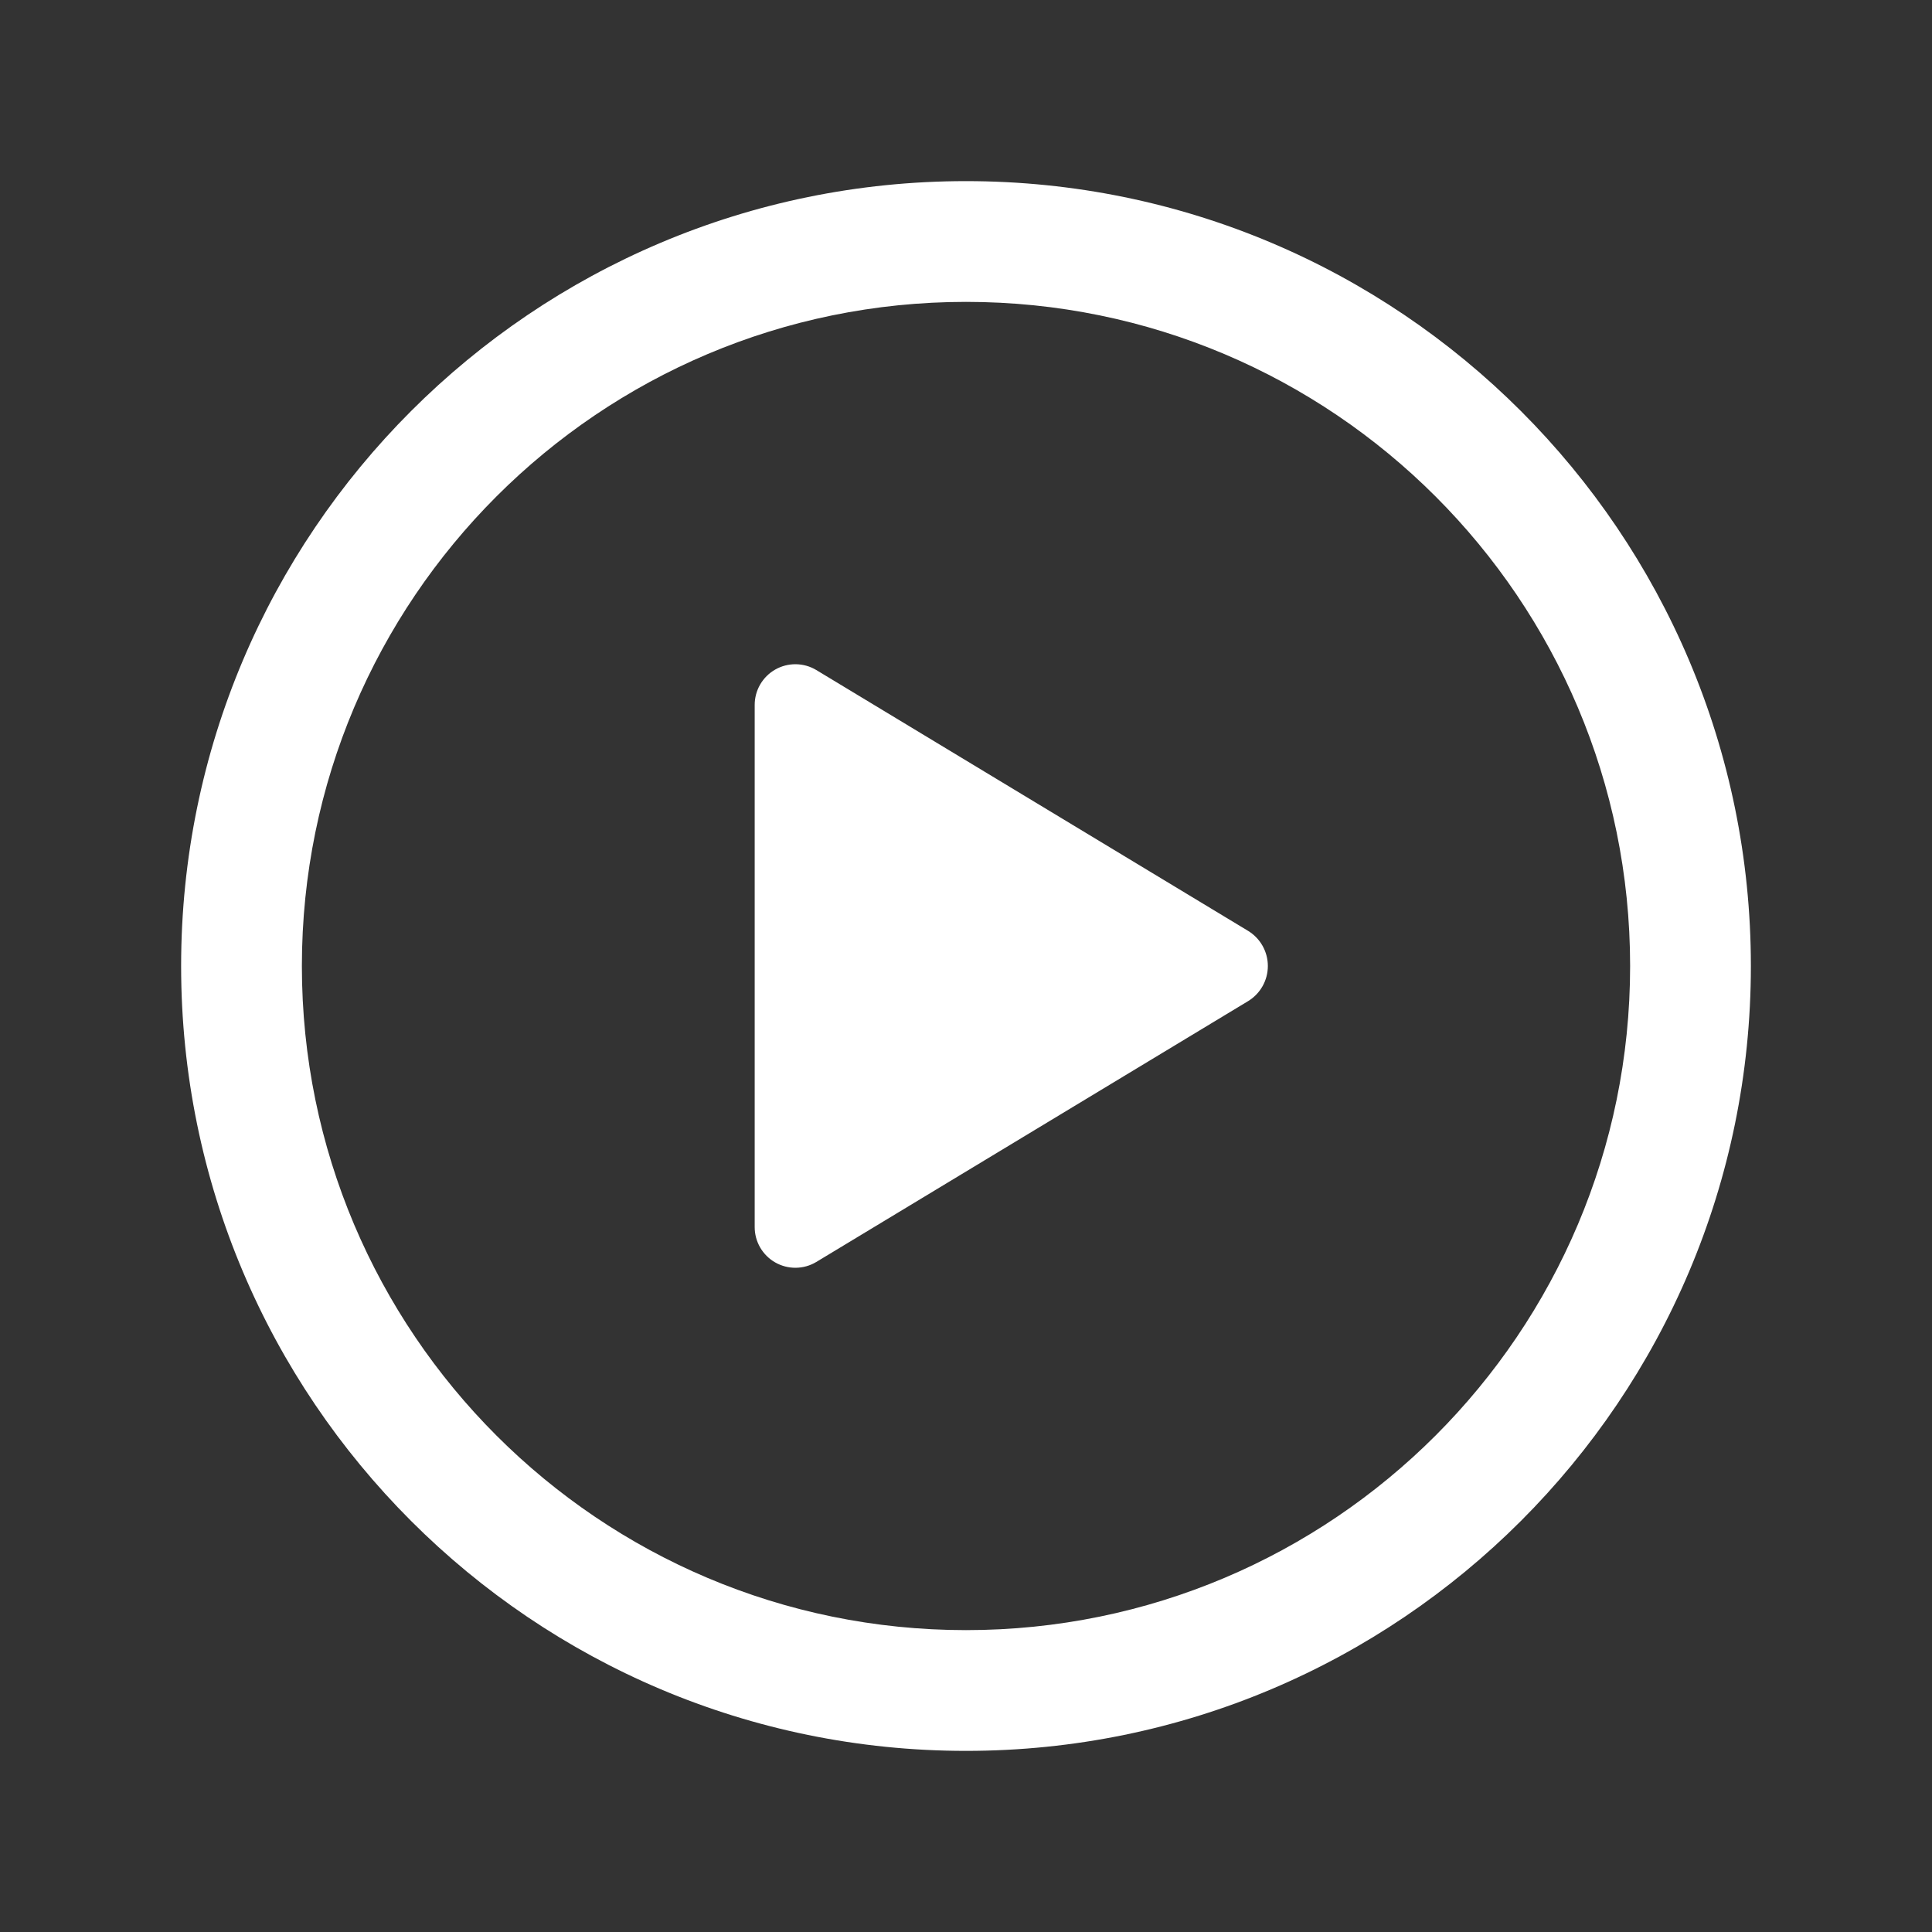
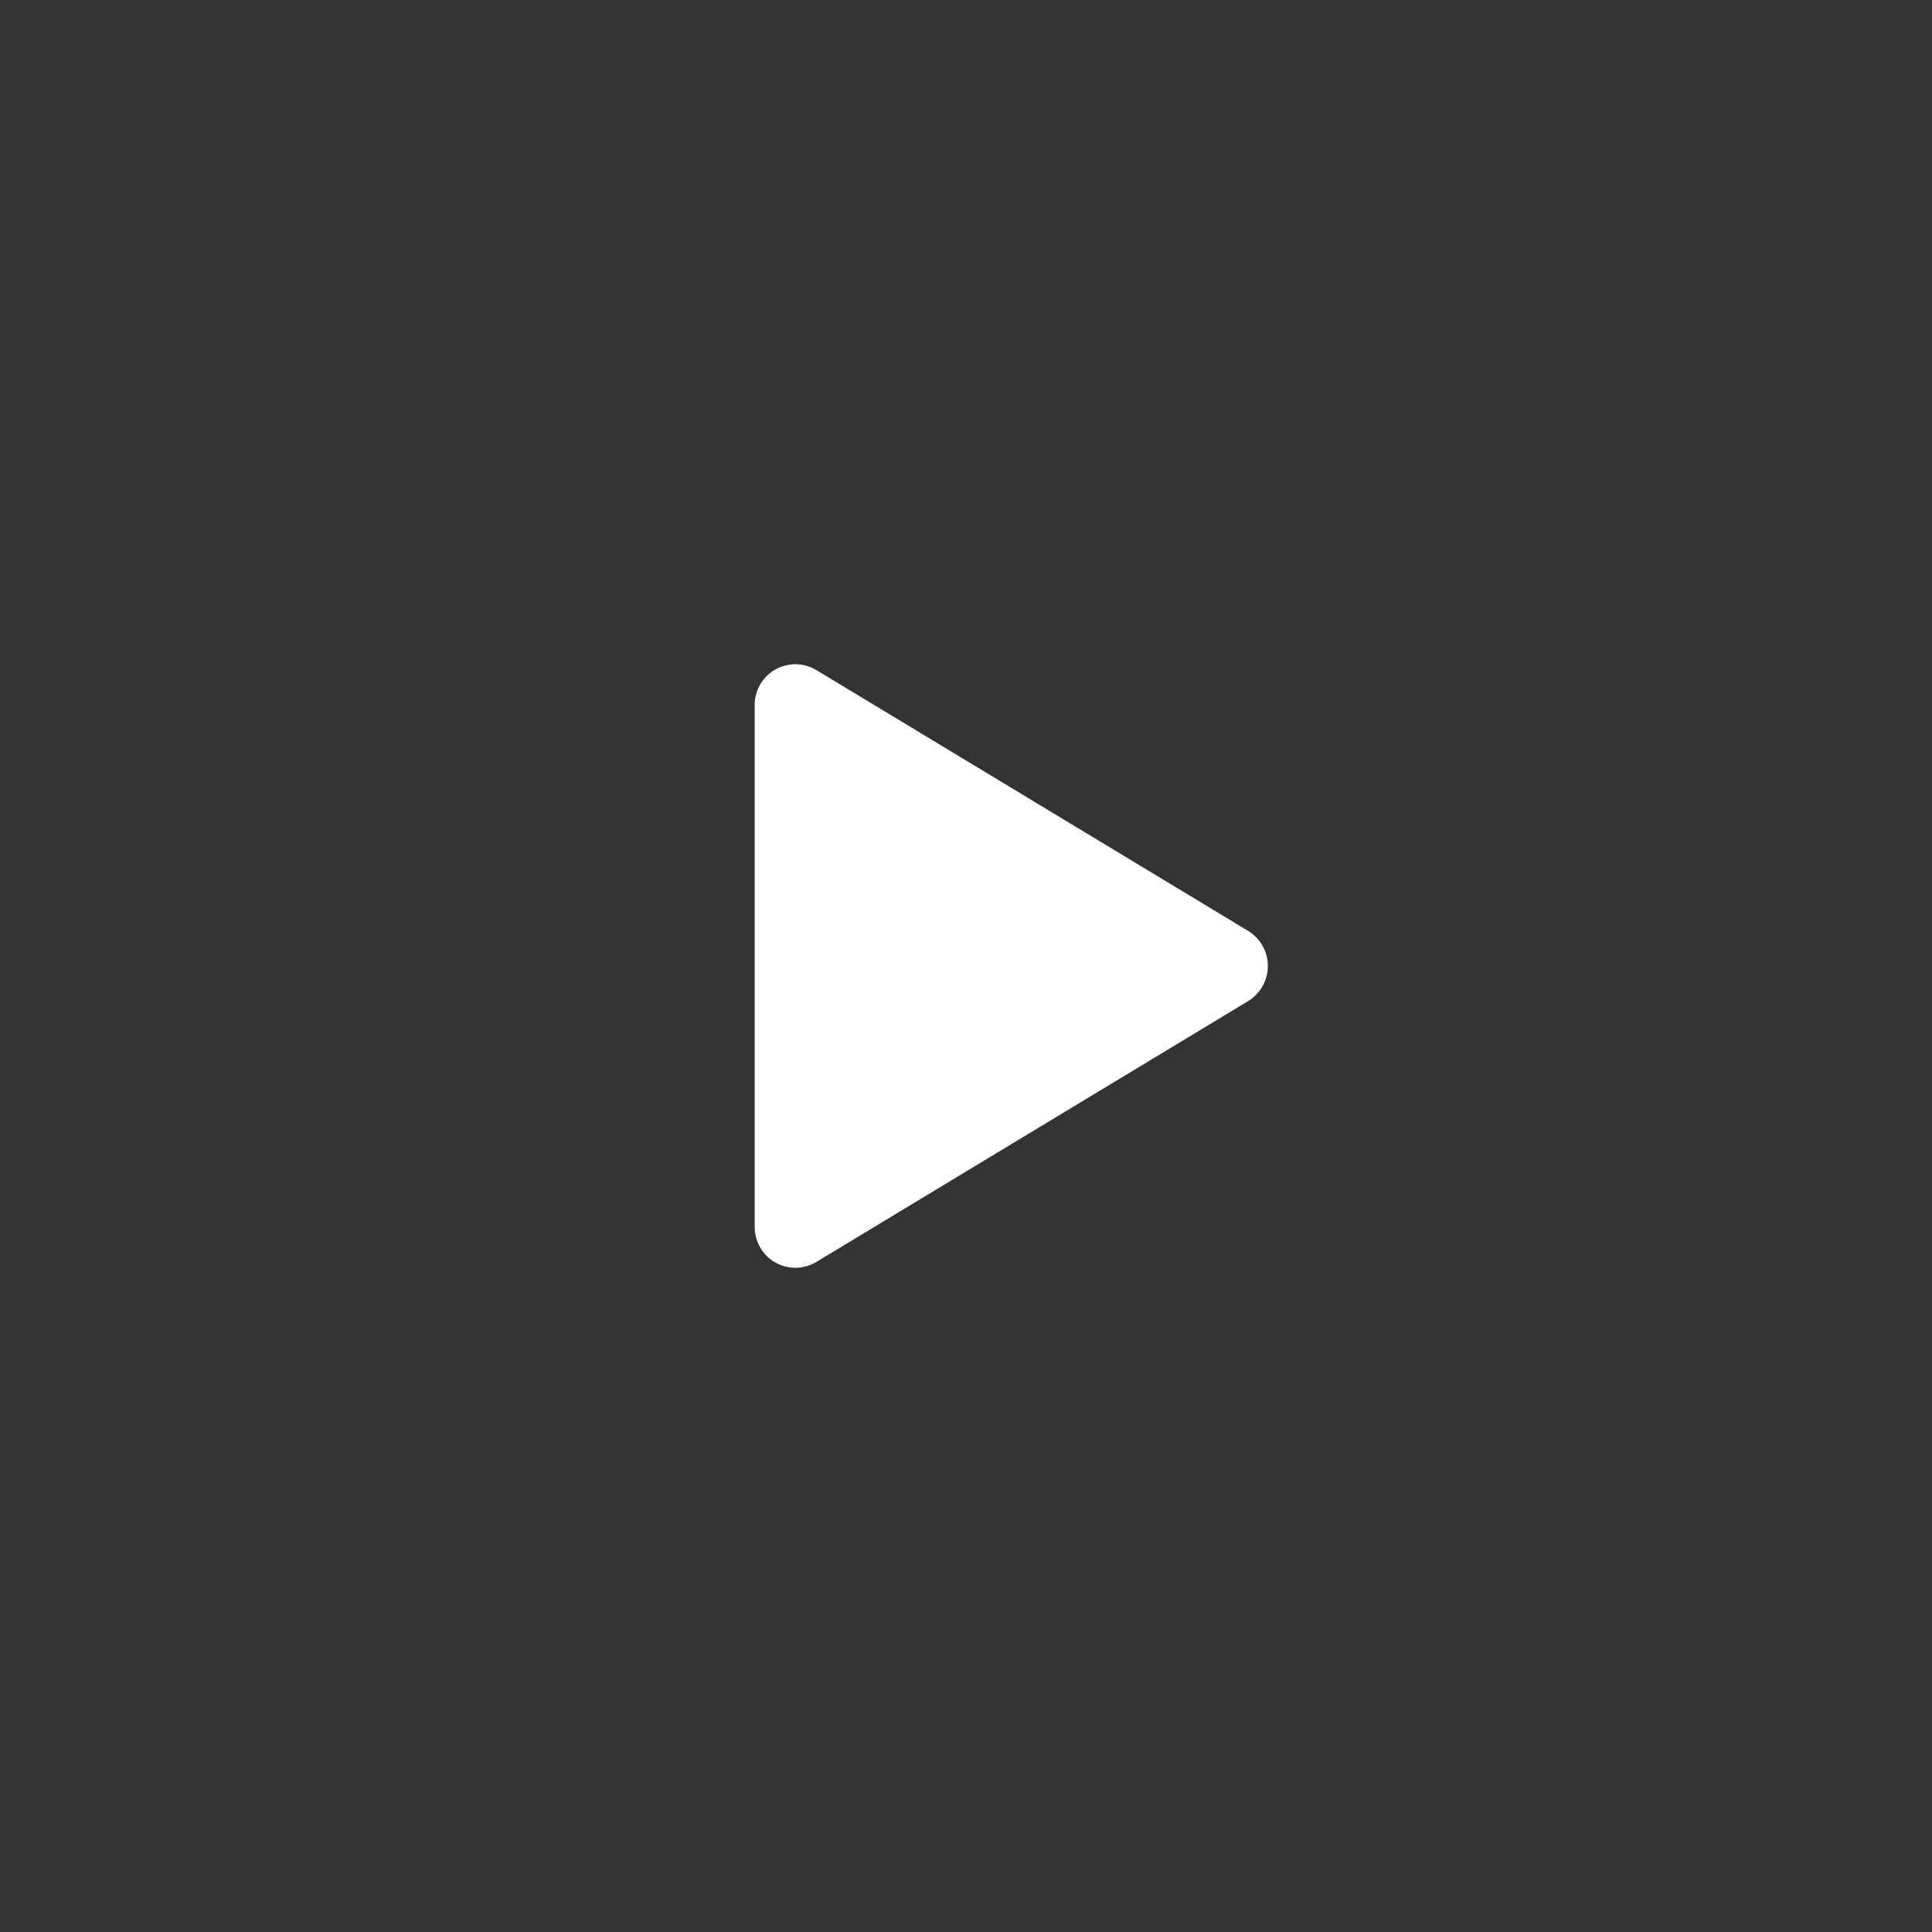
<svg xmlns="http://www.w3.org/2000/svg" width="139" height="139" viewBox="0 0 139 139" fill="none">
  <rect x="0" y="0" width="139" height="139" fill="#333333" stroke="none" />
-   <path fill-rule="evenodd" clip-rule="evenodd" d="M13.031 69.5C13.031 38.324 38.324 13.031 69.5 13.031C100.676 13.031 125.969 38.324 125.969 69.5C125.969 100.676 100.676 125.969 69.5 125.969C38.324 125.969 13.031 100.676 13.031 69.5ZM69.5 21.719C43.122 21.719 21.719 43.122 21.719 69.5C21.719 95.878 43.122 117.281 69.5 117.281C95.878 117.281 117.281 95.878 117.281 69.5C117.281 43.122 95.878 21.719 69.5 21.719Z" fill="white" />
  <path d="M58.727 90.795L89.799 72.025C90.232 71.761 90.59 71.39 90.838 70.948C91.087 70.506 91.217 70.007 91.217 69.5C91.217 68.993 91.087 68.494 90.838 68.052C90.59 67.61 90.232 67.239 89.799 66.975L58.727 48.205C58.282 47.938 57.774 47.794 57.255 47.789C56.736 47.783 56.224 47.916 55.773 48.173C55.322 48.43 54.948 48.803 54.688 49.253C54.429 49.702 54.294 50.213 54.297 50.732V88.268C54.294 88.787 54.429 89.297 54.688 89.747C54.948 90.197 55.322 90.569 55.773 90.827C56.224 91.084 56.736 91.217 57.255 91.211C57.774 91.206 58.282 91.062 58.727 90.795Z" fill="white" />
</svg>